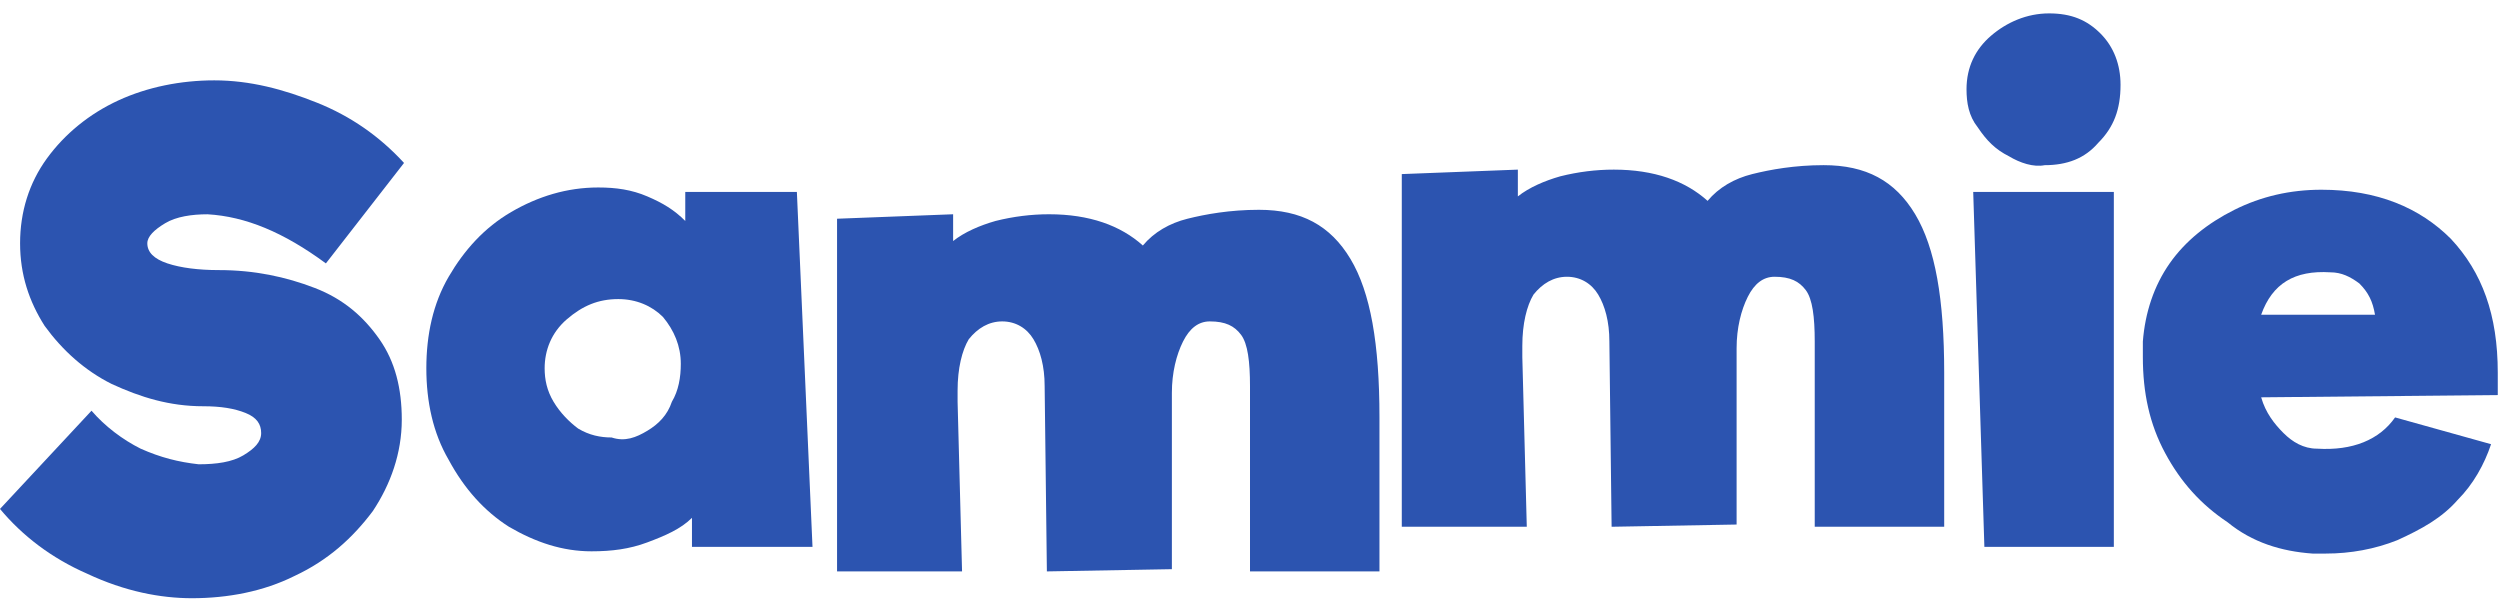
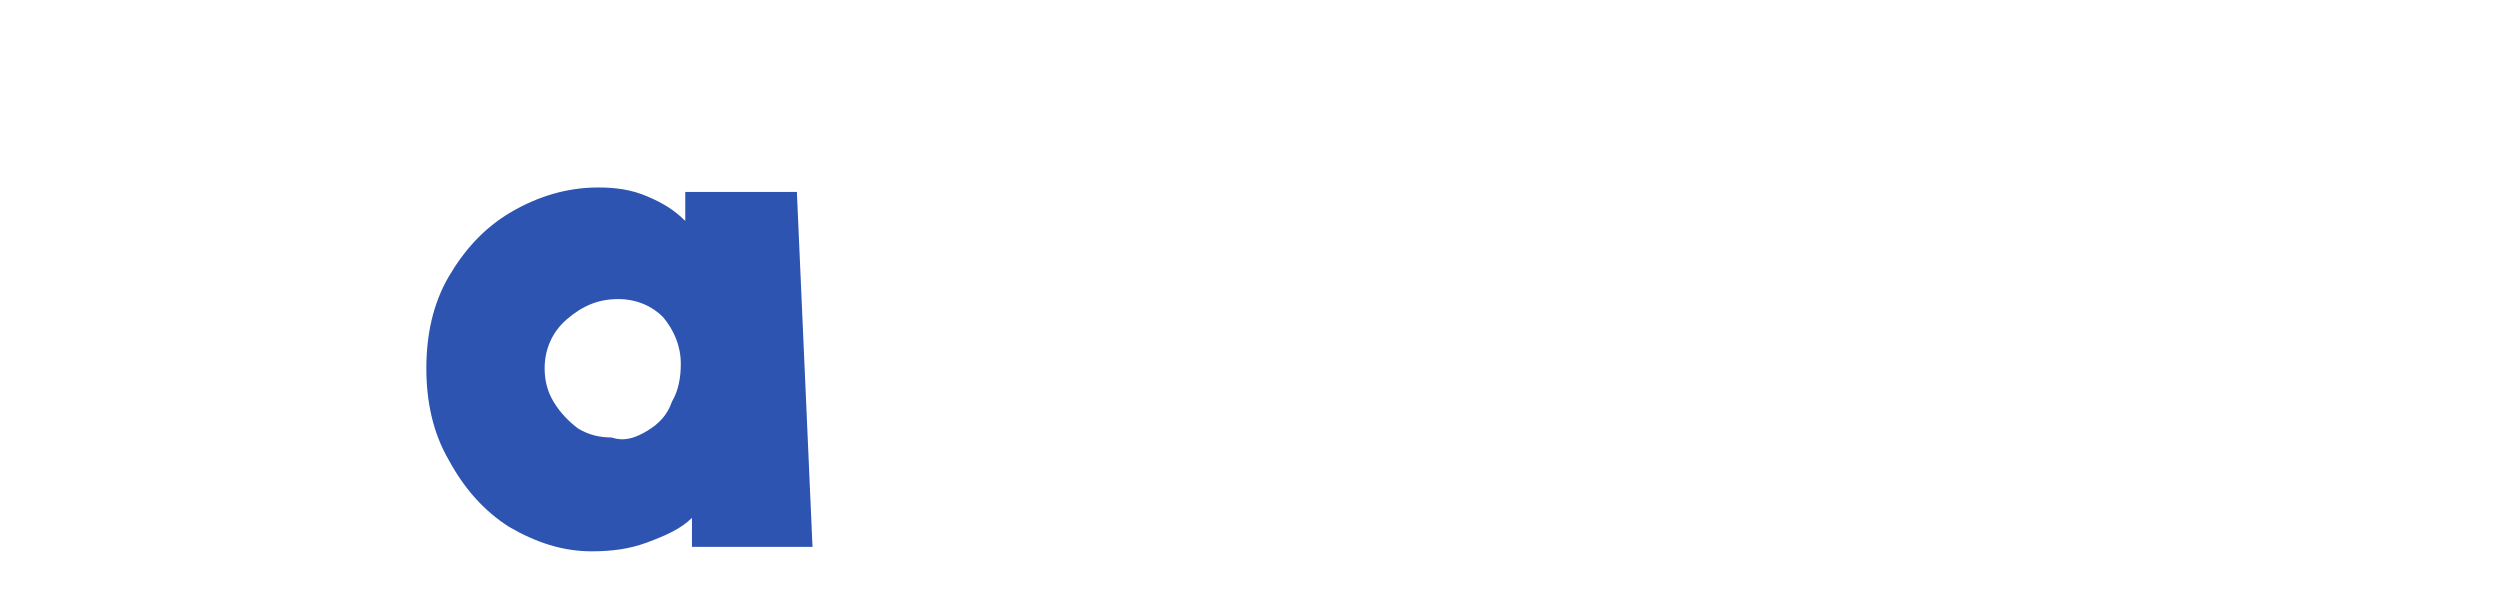
<svg xmlns="http://www.w3.org/2000/svg" width="112" height="27" viewBox="0 0 112 27" fill="none">
-   <path d="M3.9 25.7C2.3 25 1 24 0 22.8L4.1 18.4C4.7 19.1 5.5 19.7 6.3 20.1C7.2 20.5 8 20.7 8.9 20.8C9.7 20.8 10.4 20.7 10.9 20.4C11.4 20.1 11.7 19.8 11.7 19.4C11.7 19 11.5 18.7 11 18.5C10.5 18.3 9.9 18.2 9.1 18.2C7.6 18.2 6.3 17.8 5 17.2C3.8 16.6 2.8 15.7 2 14.6C1.3 13.5 0.9 12.3 0.9 10.9C0.9 9.5 1.3 8.2 2.1 7.1C2.9 6 4 5.1 5.3 4.5C6.6 3.9 8.1 3.6 9.6 3.6C11.2 3.6 12.7 4 14.2 4.6C15.7 5.2 17 6.1 18.1 7.3L14.6 11.8C12.7 10.4 11 9.7 9.3 9.6C8.6 9.6 7.9 9.7 7.4 10C6.9 10.3 6.6 10.6 6.6 10.9C6.6 11.3 6.9 11.6 7.5 11.8C8.1 12 8.9 12.1 9.8 12.1C11.4 12.1 12.8 12.4 14.1 12.9C15.4 13.4 16.3 14.2 17 15.2C17.7 16.2 18 17.4 18 18.8C18 20.3 17.5 21.7 16.7 22.9C15.8 24.1 14.7 25.1 13.2 25.8C11.8 26.5 10.2 26.8 8.6 26.8C7.2 26.8 5.6 26.5 3.9 25.7Z" fill="#2C54B0" />
  <path d="M31 24.599V23.199C30.5 23.699 29.8 23.999 29 24.299C28.2 24.599 27.4 24.699 26.5 24.699C25.2 24.699 24 24.299 22.8 23.599C21.7 22.899 20.8 21.899 20.1 20.599C19.4 19.399 19.1 17.999 19.1 16.499C19.1 14.999 19.4 13.599 20.1 12.399C20.8 11.199 21.7 10.199 22.9 9.499C24.1 8.799 25.4 8.399 26.8 8.399C27.6 8.399 28.3 8.499 29 8.799C29.7 9.099 30.2 9.399 30.7 9.899V8.599H35.7L36.4 24.499H31V24.599ZM29 19.299C29.5 18.999 29.9 18.599 30.1 17.999C30.4 17.499 30.5 16.899 30.5 16.299C30.5 15.499 30.2 14.799 29.7 14.199C29.2 13.699 28.5 13.399 27.7 13.399C26.8 13.399 26.1 13.699 25.4 14.299C24.7 14.899 24.4 15.699 24.4 16.499C24.4 16.999 24.5 17.499 24.8 17.999C25.1 18.499 25.5 18.899 25.9 19.199C26.4 19.499 26.9 19.599 27.4 19.599C28 19.799 28.5 19.599 29 19.299Z" fill="#2C54B0" />
-   <path d="M61.8 25.599H56V17.299C56 16.199 55.9 15.399 55.6 14.999C55.3 14.599 54.9 14.399 54.2 14.399C53.7 14.399 53.3 14.699 53 15.299C52.7 15.899 52.5 16.699 52.5 17.599V18.199V18.099V25.499L46.9 25.599L46.8 17.299C46.8 16.399 46.6 15.699 46.3 15.199C46 14.699 45.5 14.399 44.9 14.399C44.3 14.399 43.8 14.699 43.4 15.199C43.1 15.699 42.9 16.499 42.9 17.499V18.099V17.999L43.1 25.599H37.5V9.799L42.7 9.599V10.799C43.2 10.399 43.9 10.099 44.6 9.899C45.4 9.699 46.2 9.599 47 9.599C48.8 9.599 50.2 10.099 51.2 10.999C51.7 10.399 52.4 9.999 53.2 9.799C54 9.599 55.1 9.399 56.4 9.399C58.3 9.399 59.6 10.099 60.5 11.599C61.4 13.099 61.8 15.399 61.8 18.699V25.599Z" fill="#2C54B0" />
-   <path d="M87.1 23.599H81.3V15.299C81.3 14.199 81.2 13.399 80.9 12.999C80.6 12.599 80.2 12.399 79.5 12.399C79 12.399 78.6 12.699 78.3 13.299C78 13.899 77.8 14.699 77.8 15.599V16.199V16.099V23.499L72.2 23.599L72.1 15.299C72.1 14.399 71.9 13.699 71.6 13.199C71.3 12.699 70.8 12.399 70.2 12.399C69.6 12.399 69.1 12.699 68.7 13.199C68.4 13.699 68.2 14.499 68.2 15.499V16.099V15.999L68.4 23.599H62.8V7.799L68 7.599V8.799C68.5 8.399 69.2 8.099 69.9 7.899C70.7 7.699 71.5 7.599 72.3 7.599C74.1 7.599 75.5 8.099 76.5 8.999C77 8.399 77.7 7.999 78.5 7.799C79.3 7.599 80.4 7.399 81.7 7.399C83.6 7.399 84.9 8.099 85.8 9.599C86.7 11.099 87.1 13.399 87.1 16.699V23.599Z" fill="#2C54B0" />
-   <path d="M90 7C89.4 6.7 89 6.3 88.6 5.7C88.2 5.2 88.1 4.6 88.1 4C88.1 3 88.5 2.2 89.2 1.6C89.9 1 90.8 0.6 91.8 0.6C92.8 0.6 93.5 0.9 94.1 1.5C94.7 2.1 95 2.9 95 3.8C95 4.9 94.7 5.7 94 6.4C93.4 7.1 92.6 7.4 91.6 7.4C91.1 7.5 90.5 7.3 90 7ZM88.4 8.6H94.7V24.5H88.9L88.4 8.6Z" fill="#2C54B0" />
-   <path d="M109.8 10.7C111.2 12.2 111.9 14.1 111.9 16.7C111.9 17.1 111.9 17.4 111.9 17.7L101.3 17.8C101.5 18.5 101.9 19 102.3 19.4C102.7 19.8 103.2 20.1 103.8 20.1C105.4 20.2 106.6 19.7 107.3 18.7L111.6 19.9C111.3 20.8 110.8 21.7 110.1 22.4C109.4 23.2 108.5 23.7 107.4 24.2C106.4 24.6 105.3 24.8 104.2 24.8C103.9 24.8 103.7 24.8 103.6 24.8C102.2 24.7 100.9 24.3 99.8 23.4C98.6 22.6 97.7 21.6 97 20.3C96.3 19 96 17.6 96 16C96 15.7 96 15.5 96 15.3C96.1 14 96.5 12.8 97.2 11.8C97.9 10.8 98.9 10 100.1 9.4C101.3 8.8 102.6 8.5 104 8.5C106.5 8.5 108.4 9.3 109.8 10.7ZM101.3 14.1H106.4C106.3 13.5 106.1 13.1 105.7 12.7C105.3 12.4 104.9 12.2 104.4 12.2C102.8 12.1 101.8 12.7 101.3 14.1Z" fill="#2C54B0" />
</svg>